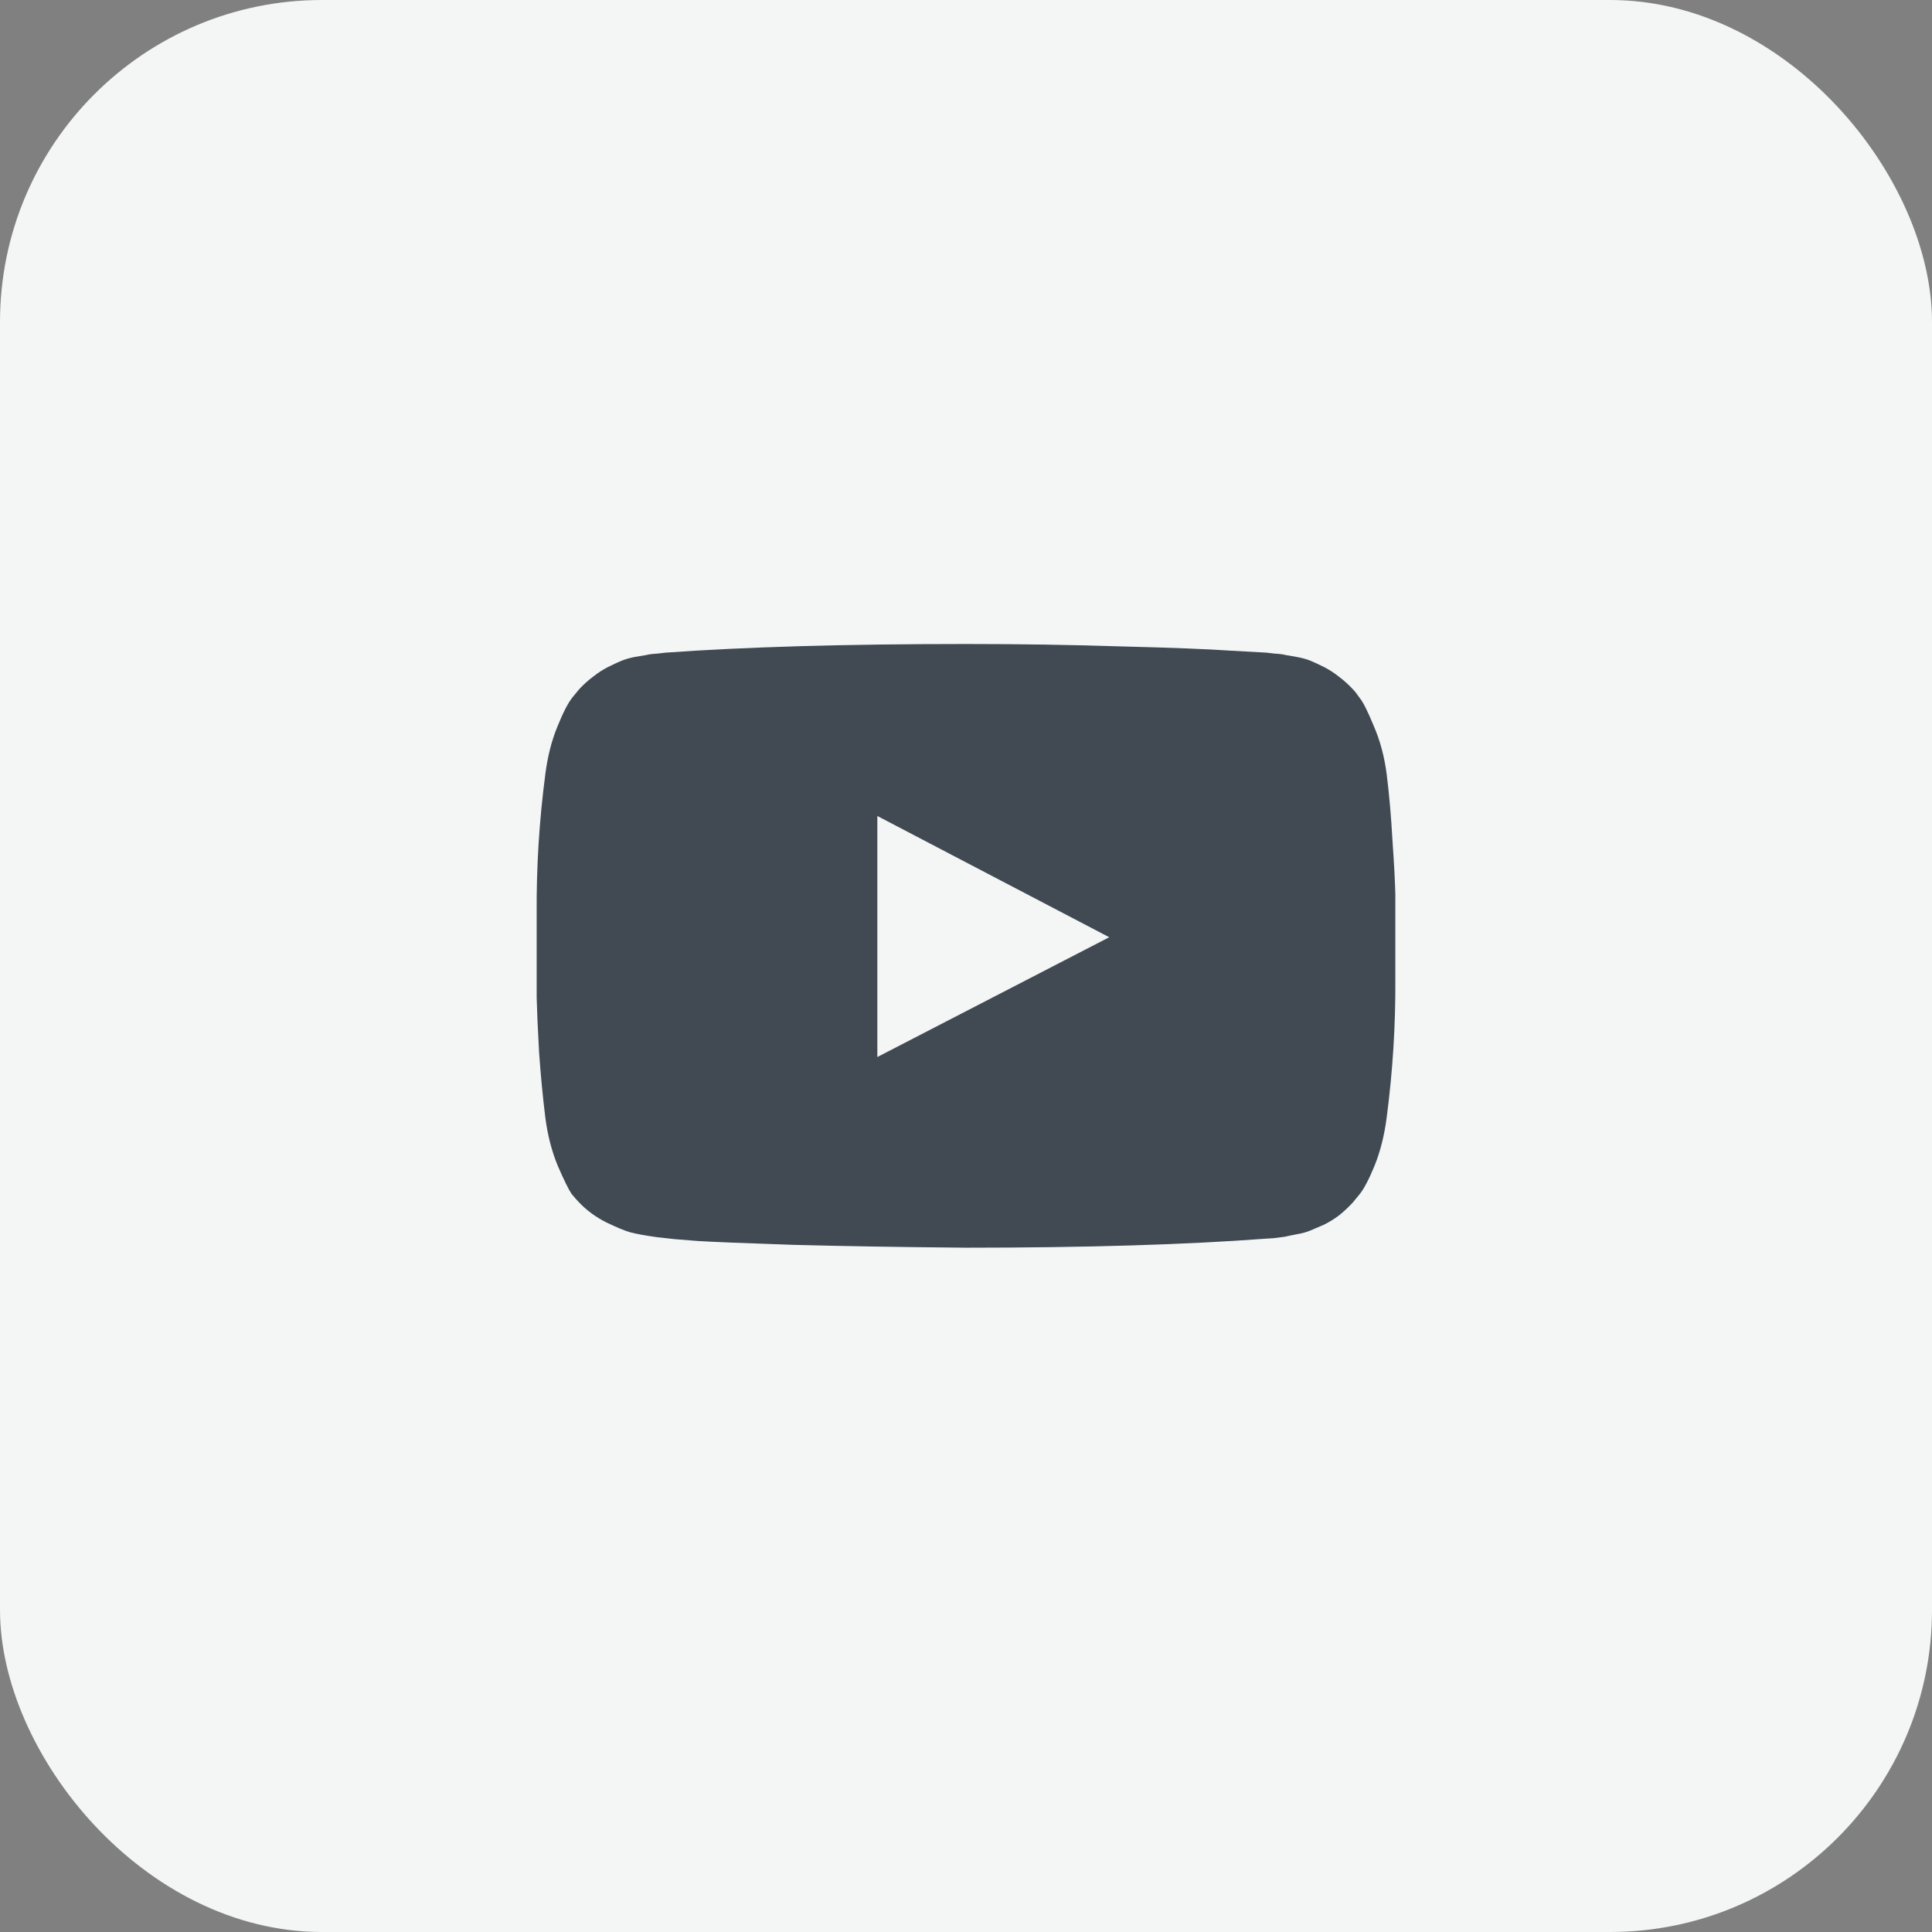
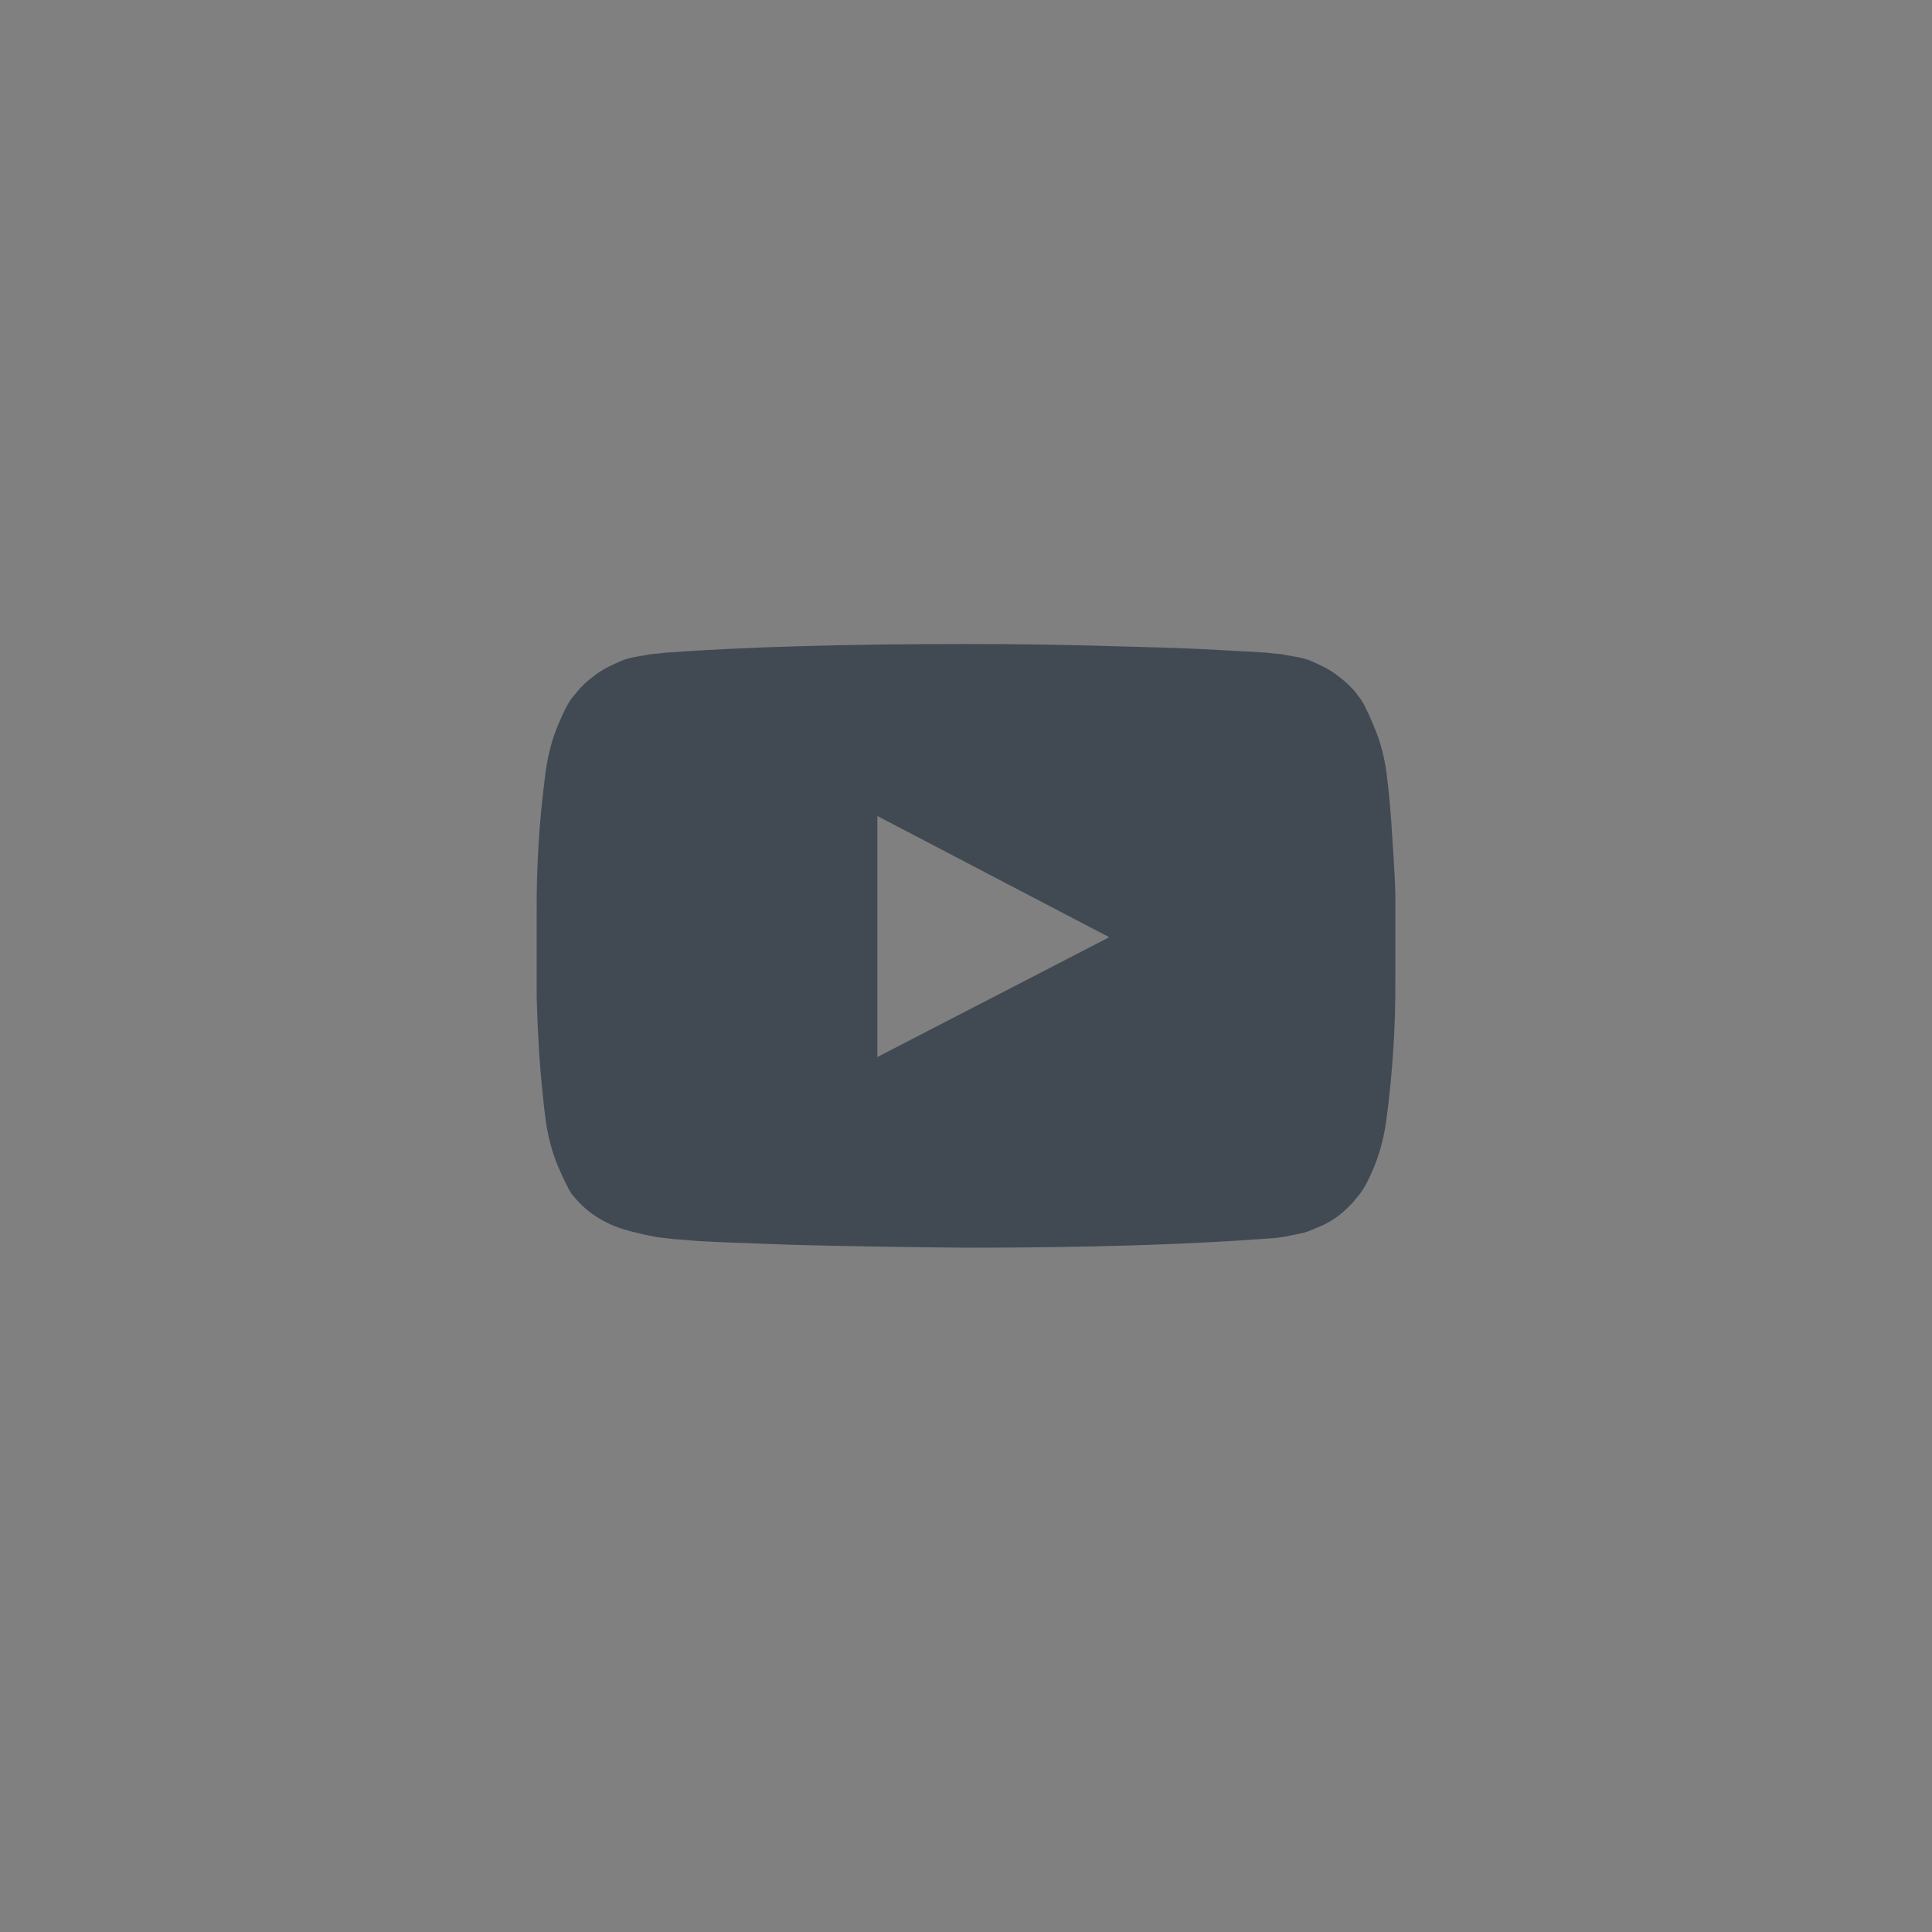
<svg xmlns="http://www.w3.org/2000/svg" width="36" height="36" viewBox="0 0 36 36" fill="none">
  <rect x="0" y="0" width="36" height="36" fill="#808080" stroke="none" />
-   <rect width="36" height="36" rx="6" fill="#F3F6F5" />
-   <path d="M16.348 19.696L20.669 17.464L16.348 15.205V19.696ZM18 12C19 12 19.964 12.015 20.893 12.045C21.827 12.068 22.512 12.095 22.946 12.125L23.598 12.161C23.604 12.161 23.654 12.167 23.75 12.179C23.845 12.184 23.913 12.193 23.955 12.205C23.997 12.211 24.065 12.223 24.16 12.241C24.262 12.259 24.348 12.283 24.419 12.312C24.491 12.342 24.574 12.381 24.669 12.428C24.765 12.476 24.857 12.536 24.946 12.607C25.035 12.673 25.122 12.75 25.205 12.839C25.241 12.875 25.285 12.931 25.339 13.009C25.398 13.08 25.485 13.253 25.598 13.527C25.717 13.8 25.797 14.101 25.839 14.428C25.887 14.809 25.922 15.217 25.946 15.652C25.976 16.08 25.994 16.416 26 16.66V17.018V18.232C26.006 19.095 25.952 19.958 25.839 20.821C25.797 21.148 25.723 21.446 25.616 21.714C25.509 21.976 25.413 22.157 25.33 22.258L25.205 22.41C25.122 22.499 25.035 22.58 24.946 22.651C24.857 22.717 24.765 22.773 24.669 22.821C24.574 22.863 24.491 22.898 24.419 22.928C24.348 22.958 24.262 22.982 24.16 22.999C24.065 23.017 23.994 23.032 23.946 23.044C23.904 23.05 23.836 23.059 23.741 23.071C23.651 23.077 23.604 23.08 23.598 23.08C22.104 23.193 20.238 23.249 18 23.249C16.768 23.238 15.697 23.22 14.786 23.196C13.881 23.166 13.286 23.142 13 23.124L12.563 23.089L12.241 23.053C12.027 23.023 11.863 22.993 11.75 22.964C11.643 22.934 11.491 22.871 11.295 22.776C11.105 22.681 10.938 22.559 10.795 22.41C10.759 22.374 10.712 22.321 10.652 22.249C10.599 22.172 10.512 21.997 10.393 21.723C10.28 21.449 10.203 21.148 10.161 20.821C10.114 20.44 10.075 20.035 10.045 19.607C10.021 19.172 10.006 18.833 10 18.589V18.232V17.018C9.994 16.154 10.048 15.291 10.161 14.428C10.203 14.101 10.277 13.806 10.384 13.545C10.492 13.277 10.587 13.092 10.67 12.991L10.795 12.839C10.878 12.75 10.965 12.673 11.054 12.607C11.143 12.536 11.236 12.476 11.331 12.428C11.426 12.381 11.509 12.342 11.581 12.312C11.652 12.283 11.736 12.259 11.831 12.241C11.932 12.223 12.003 12.211 12.045 12.205C12.087 12.193 12.155 12.184 12.25 12.179C12.346 12.167 12.396 12.161 12.402 12.161C13.896 12.054 15.762 12 18 12Z" fill="#414A53" />
+   <path d="M16.348 19.696L20.669 17.464L16.348 15.205V19.696ZM18 12C19 12 19.964 12.015 20.893 12.045C21.827 12.068 22.512 12.095 22.946 12.125L23.598 12.161C23.604 12.161 23.654 12.167 23.75 12.179C23.845 12.184 23.913 12.193 23.955 12.205C23.997 12.211 24.065 12.223 24.16 12.241C24.262 12.259 24.348 12.283 24.419 12.312C24.491 12.342 24.574 12.381 24.669 12.428C24.765 12.476 24.857 12.536 24.946 12.607C25.035 12.673 25.122 12.75 25.205 12.839C25.241 12.875 25.285 12.931 25.339 13.009C25.398 13.08 25.485 13.253 25.598 13.527C25.717 13.8 25.797 14.101 25.839 14.428C25.887 14.809 25.922 15.217 25.946 15.652C25.976 16.08 25.994 16.416 26 16.66V17.018V18.232C26.006 19.095 25.952 19.958 25.839 20.821C25.797 21.148 25.723 21.446 25.616 21.714C25.509 21.976 25.413 22.157 25.33 22.258L25.205 22.41C25.122 22.499 25.035 22.58 24.946 22.651C24.857 22.717 24.765 22.773 24.669 22.821C24.574 22.863 24.491 22.898 24.419 22.928C24.348 22.958 24.262 22.982 24.16 22.999C24.065 23.017 23.994 23.032 23.946 23.044C23.904 23.05 23.836 23.059 23.741 23.071C23.651 23.077 23.604 23.08 23.598 23.08C22.104 23.193 20.238 23.249 18 23.249C16.768 23.238 15.697 23.22 14.786 23.196C13.881 23.166 13.286 23.142 13 23.124L12.563 23.089L12.241 23.053C11.643 22.934 11.491 22.871 11.295 22.776C11.105 22.681 10.938 22.559 10.795 22.41C10.759 22.374 10.712 22.321 10.652 22.249C10.599 22.172 10.512 21.997 10.393 21.723C10.28 21.449 10.203 21.148 10.161 20.821C10.114 20.44 10.075 20.035 10.045 19.607C10.021 19.172 10.006 18.833 10 18.589V18.232V17.018C9.994 16.154 10.048 15.291 10.161 14.428C10.203 14.101 10.277 13.806 10.384 13.545C10.492 13.277 10.587 13.092 10.67 12.991L10.795 12.839C10.878 12.75 10.965 12.673 11.054 12.607C11.143 12.536 11.236 12.476 11.331 12.428C11.426 12.381 11.509 12.342 11.581 12.312C11.652 12.283 11.736 12.259 11.831 12.241C11.932 12.223 12.003 12.211 12.045 12.205C12.087 12.193 12.155 12.184 12.25 12.179C12.346 12.167 12.396 12.161 12.402 12.161C13.896 12.054 15.762 12 18 12Z" fill="#414A53" />
</svg>